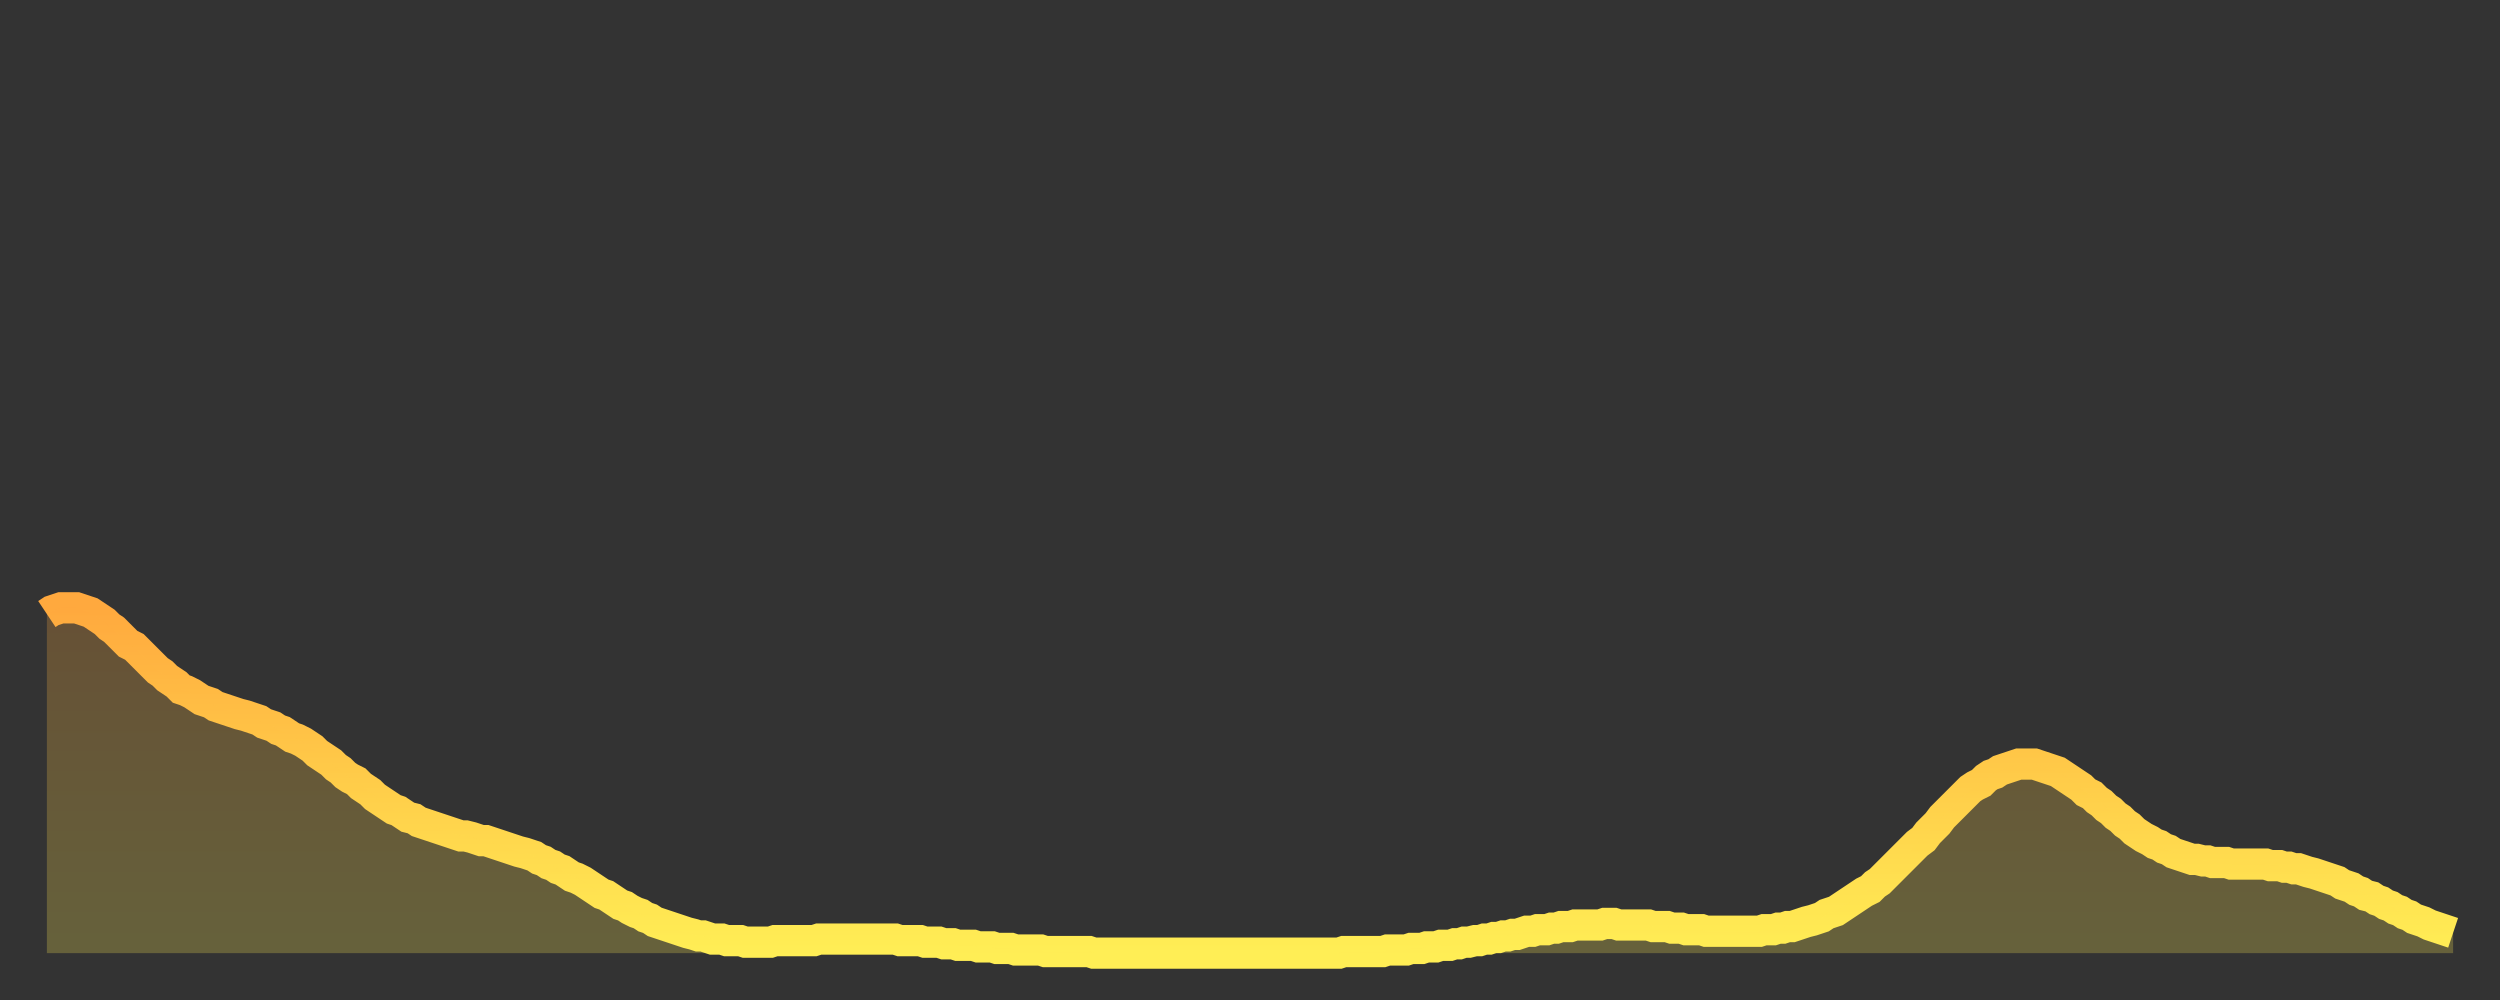
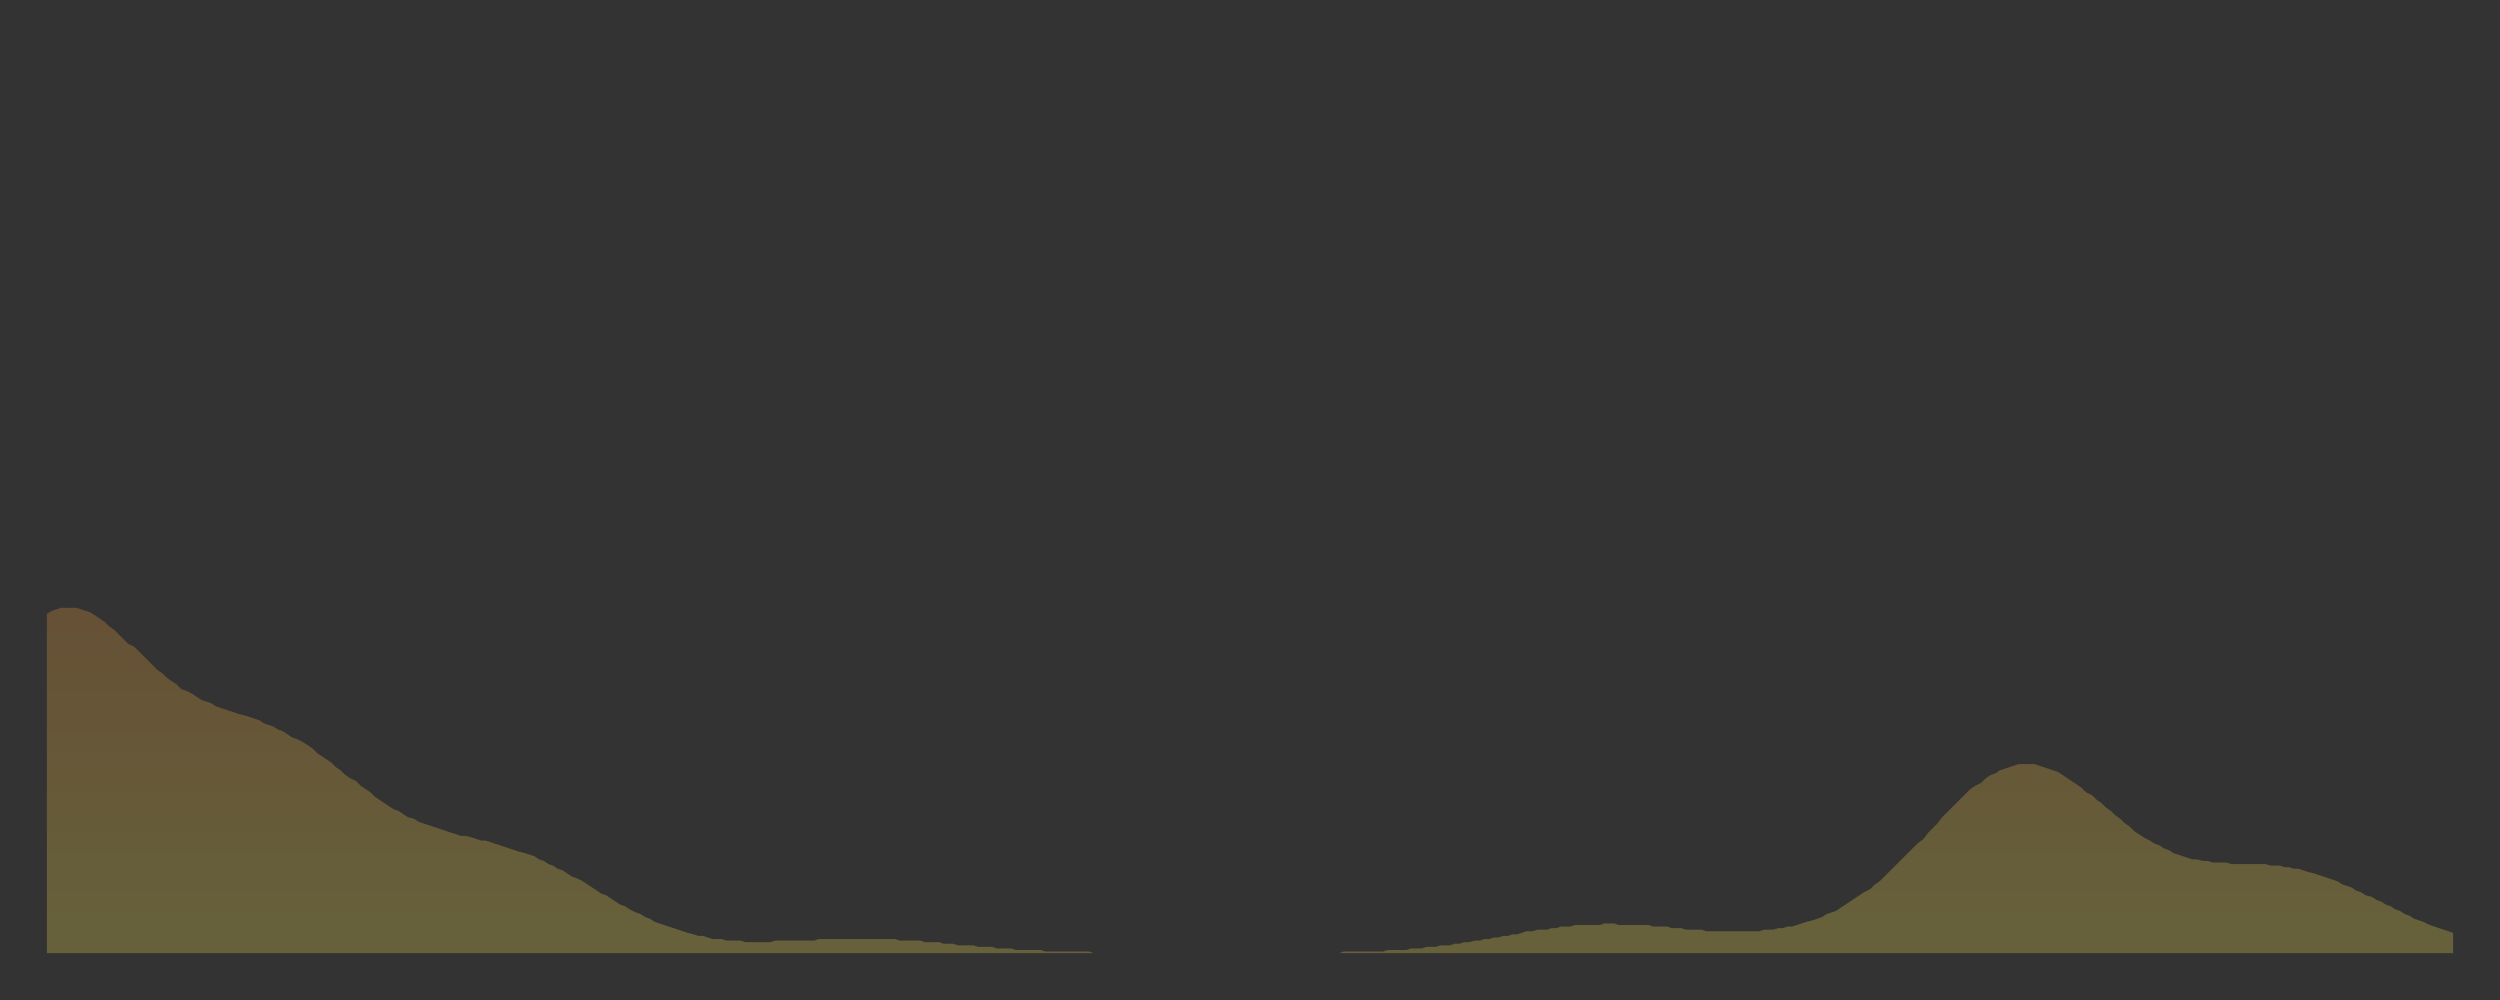
<svg xmlns="http://www.w3.org/2000/svg" baseProfile="full" height="64" version="1.1" width="160">
  <rect width="100%" height="100%" fill="#333333" stroke="none" />
  <defs>
    <linearGradient id="id384242" x1="0" x2="0" y1="0" y2="1">
      <stop offset="0%" stop-color="#ffa93e" />
      <stop offset="50%" stop-color="#ffcc49" />
      <stop offset="100%" stop-color="#ffee55" />
    </linearGradient>
  </defs>
  <g transform="translate(3,3)">
    <g>
-       <path d="M 0.0 36.3 L 0.3 36.1 0.6 36.0 0.9 35.9 1.2 35.9 1.5 35.9 1.9 35.9 2.2 36.0 2.5 36.1 2.8 36.2 3.1 36.4 3.4 36.6 3.7 36.8 4.0 37.1 4.3 37.3 4.6 37.6 4.9 37.9 5.2 38.2 5.6 38.4 5.9 38.7 6.2 39.0 6.5 39.3 6.8 39.6 7.1 39.9 7.4 40.1 7.7 40.4 8.0 40.6 8.3 40.8 8.6 41.1 8.9 41.2 9.3 41.4 9.6 41.6 9.9 41.8 10.2 41.9 10.5 42.0 10.8 42.2 11.1 42.3 11.4 42.4 11.7 42.5 12.0 42.6 12.3 42.7 12.7 42.8 13.0 42.9 13.3 43.0 13.6 43.1 13.9 43.3 14.2 43.4 14.5 43.5 14.8 43.7 15.1 43.8 15.4 44.0 15.7 44.2 16.0 44.3 16.4 44.5 16.7 44.7 17.0 44.9 17.3 45.2 17.6 45.4 17.9 45.6 18.2 45.8 18.5 46.1 18.8 46.3 19.1 46.6 19.4 46.8 19.8 47.0 20.1 47.3 20.4 47.5 20.7 47.7 21.0 48.0 21.3 48.2 21.6 48.4 21.9 48.6 22.2 48.8 22.5 48.9 22.8 49.1 23.1 49.3 23.5 49.4 23.8 49.6 24.1 49.7 24.4 49.8 24.7 49.9 25.0 50.0 25.3 50.1 25.6 50.2 25.9 50.3 26.2 50.4 26.5 50.5 26.8 50.5 27.2 50.6 27.5 50.7 27.8 50.8 28.1 50.8 28.4 50.9 28.7 51.0 29.0 51.1 29.3 51.2 29.6 51.3 29.9 51.4 30.2 51.5 30.6 51.6 30.9 51.7 31.2 51.8 31.5 52.0 31.8 52.1 32.1 52.3 32.4 52.4 32.7 52.6 33.0 52.7 33.3 52.9 33.6 53.1 33.9 53.2 34.3 53.4 34.6 53.6 34.9 53.8 35.2 54.0 35.5 54.2 35.8 54.3 36.1 54.5 36.4 54.7 36.7 54.9 37.0 55.0 37.3 55.2 37.7 55.4 38.0 55.5 38.3 55.7 38.6 55.8 38.9 56.0 39.2 56.1 39.5 56.2 39.8 56.3 40.1 56.4 40.4 56.5 40.7 56.6 41.0 56.7 41.4 56.8 41.7 56.9 42.0 56.9 42.3 57.0 42.6 57.1 42.9 57.1 43.2 57.1 43.5 57.2 43.8 57.2 44.1 57.2 44.4 57.2 44.7 57.3 45.1 57.3 45.4 57.3 45.7 57.3 46.0 57.3 46.3 57.3 46.6 57.2 46.9 57.2 47.2 57.2 47.5 57.2 47.8 57.2 48.1 57.2 48.5 57.2 48.8 57.2 49.1 57.2 49.4 57.1 49.7 57.1 50.0 57.1 50.3 57.1 50.6 57.1 50.9 57.1 51.2 57.1 51.5 57.1 51.8 57.1 52.2 57.1 52.5 57.1 52.8 57.1 53.1 57.1 53.4 57.1 53.7 57.1 54.0 57.1 54.3 57.1 54.6 57.2 54.9 57.2 55.2 57.2 55.6 57.2 55.9 57.2 56.2 57.3 56.5 57.3 56.8 57.3 57.1 57.3 57.4 57.4 57.7 57.4 58.0 57.4 58.3 57.5 58.6 57.5 58.9 57.5 59.3 57.5 59.6 57.6 59.9 57.6 60.2 57.6 60.5 57.6 60.8 57.7 61.1 57.7 61.4 57.7 61.7 57.7 62.0 57.8 62.3 57.8 62.6 57.8 63.0 57.8 63.3 57.8 63.6 57.8 63.9 57.9 64.2 57.9 64.5 57.9 64.8 57.9 65.1 57.9 65.4 57.9 65.7 57.9 66.0 57.9 66.4 57.9 66.7 57.9 67.0 58.0 67.3 58.0 67.6 58.0 67.9 58.0 68.2 58.0 68.5 58.0 68.8 58.0 69.1 58.0 69.4 58.0 69.7 58.0 70.1 58.0 70.4 58.0 70.7 58.0 71.0 58.0 71.3 58.0 71.6 58.0 71.9 58.0 72.2 58.0 72.5 58.0 72.8 58.0 73.1 58.0 73.5 58.0 73.8 58.0 74.1 58.0 74.4 58.0 74.7 58.0 75.0 58.0 75.3 58.0 75.6 58.0 75.9 58.0 76.2 58.0 76.5 58.0 76.8 58.0 77.2 58.0 77.5 58.0 77.8 58.0 78.1 58.0 78.4 58.0 78.7 58.0 79.0 58.0 79.3 58.0 79.6 58.0 79.9 58.0 80.2 58.0 80.5 58.0 80.9 58.0 81.2 58.0 81.5 58.0 81.8 58.0 82.1 58.0 82.4 58.0 82.7 58.0 83.0 57.9 83.3 57.9 83.6 57.9 83.9 57.9 84.3 57.9 84.6 57.9 84.9 57.9 85.2 57.9 85.5 57.9 85.8 57.8 86.1 57.8 86.4 57.8 86.7 57.8 87.0 57.8 87.3 57.7 87.6 57.7 88.0 57.7 88.3 57.6 88.6 57.6 88.9 57.6 89.2 57.5 89.5 57.5 89.8 57.5 90.1 57.4 90.4 57.4 90.7 57.3 91.0 57.3 91.4 57.2 91.7 57.2 92.0 57.1 92.3 57.1 92.6 57.0 92.9 57.0 93.2 56.9 93.5 56.9 93.8 56.8 94.1 56.8 94.4 56.7 94.7 56.6 95.1 56.6 95.4 56.5 95.7 56.5 96.0 56.5 96.3 56.4 96.6 56.4 96.9 56.3 97.2 56.3 97.5 56.3 97.8 56.2 98.1 56.2 98.4 56.2 98.8 56.2 99.1 56.2 99.4 56.2 99.7 56.1 100.0 56.1 100.3 56.1 100.6 56.2 100.9 56.2 101.2 56.2 101.5 56.2 101.8 56.2 102.2 56.2 102.5 56.2 102.8 56.3 103.1 56.3 103.4 56.3 103.7 56.3 104.0 56.4 104.3 56.4 104.6 56.4 104.9 56.5 105.2 56.5 105.5 56.5 105.9 56.5 106.2 56.6 106.5 56.6 106.8 56.6 107.1 56.6 107.4 56.6 107.7 56.6 108.0 56.6 108.3 56.6 108.6 56.6 108.9 56.6 109.3 56.6 109.6 56.6 109.9 56.5 110.2 56.5 110.5 56.5 110.8 56.4 111.1 56.4 111.4 56.3 111.7 56.3 112.0 56.2 112.3 56.1 112.6 56.0 113.0 55.9 113.3 55.8 113.6 55.7 113.9 55.5 114.2 55.4 114.5 55.3 114.8 55.1 115.1 54.9 115.4 54.7 115.7 54.5 116.0 54.3 116.3 54.1 116.7 53.9 117.0 53.6 117.3 53.4 117.6 53.1 117.9 52.8 118.2 52.5 118.5 52.2 118.8 51.9 119.1 51.6 119.4 51.3 119.7 51.0 120.1 50.7 120.4 50.3 120.7 50.0 121.0 49.7 121.3 49.3 121.6 49.0 121.9 48.7 122.2 48.4 122.5 48.1 122.8 47.8 123.1 47.5 123.4 47.3 123.8 47.1 124.1 46.8 124.4 46.6 124.7 46.5 125.0 46.3 125.3 46.2 125.6 46.1 125.9 46.0 126.2 45.9 126.5 45.9 126.8 45.9 127.2 45.9 127.5 46.0 127.8 46.1 128.1 46.2 128.4 46.3 128.7 46.4 129.0 46.6 129.3 46.8 129.6 47.0 129.9 47.2 130.2 47.4 130.5 47.7 130.9 47.9 131.2 48.2 131.5 48.4 131.8 48.7 132.1 48.9 132.4 49.2 132.7 49.4 133.0 49.7 133.3 49.9 133.6 50.2 133.9 50.4 134.2 50.6 134.6 50.8 134.9 51.0 135.2 51.1 135.5 51.3 135.8 51.4 136.1 51.6 136.4 51.7 136.7 51.8 137.0 51.9 137.3 52.0 137.6 52.0 138.0 52.1 138.3 52.1 138.6 52.2 138.9 52.2 139.2 52.2 139.5 52.2 139.8 52.3 140.1 52.3 140.4 52.3 140.7 52.3 141.0 52.3 141.3 52.3 141.7 52.3 142.0 52.3 142.3 52.4 142.6 52.4 142.9 52.4 143.2 52.5 143.5 52.5 143.8 52.6 144.1 52.6 144.4 52.7 144.7 52.8 145.1 52.9 145.4 53.0 145.7 53.1 146.0 53.2 146.3 53.3 146.6 53.4 146.9 53.6 147.2 53.7 147.5 53.8 147.8 54.0 148.1 54.1 148.4 54.3 148.8 54.4 149.1 54.6 149.4 54.7 149.7 54.9 150.0 55.0 150.3 55.2 150.6 55.3 150.9 55.5 151.2 55.6 151.5 55.8 151.8 55.9 152.1 56.0 152.5 56.2 152.8 56.3 153.1 56.4 153.4 56.5 153.7 56.6 154.0 56.7" fill="none" id="graph-curve" opacity="1" stroke="url(#id384242)" stroke-width="2" />
      <path d="M 0 58 L 0.0 36.3 0.3 36.1 0.6 36.0 0.9 35.9 1.2 35.9 1.5 35.9 1.9 35.9 2.2 36.0 2.5 36.1 2.8 36.2 3.1 36.4 3.4 36.6 3.7 36.8 4.0 37.1 4.3 37.3 4.6 37.6 4.9 37.9 5.2 38.2 5.6 38.4 5.9 38.7 6.2 39.0 6.5 39.3 6.8 39.6 7.1 39.9 7.4 40.1 7.7 40.4 8.0 40.6 8.3 40.8 8.6 41.1 8.9 41.2 9.3 41.4 9.6 41.6 9.9 41.8 10.2 41.9 10.5 42.0 10.8 42.2 11.1 42.3 11.4 42.4 11.7 42.5 12.0 42.6 12.3 42.7 12.7 42.8 13.0 42.9 13.3 43.0 13.6 43.1 13.9 43.3 14.2 43.4 14.5 43.5 14.8 43.7 15.1 43.8 15.4 44.0 15.7 44.2 16.0 44.3 16.4 44.5 16.7 44.7 17.0 44.9 17.3 45.2 17.6 45.4 17.9 45.6 18.2 45.8 18.5 46.1 18.8 46.3 19.1 46.6 19.4 46.8 19.8 47.0 20.1 47.3 20.4 47.5 20.7 47.7 21.0 48.0 21.3 48.2 21.6 48.4 21.9 48.6 22.2 48.8 22.5 48.9 22.8 49.1 23.1 49.3 23.5 49.4 23.8 49.6 24.1 49.7 24.4 49.8 24.7 49.9 25.0 50.0 25.3 50.1 25.6 50.2 25.9 50.3 26.2 50.4 26.5 50.5 26.8 50.5 27.2 50.6 27.5 50.7 27.8 50.8 28.1 50.8 28.4 50.9 28.7 51.0 29.0 51.1 29.3 51.2 29.6 51.3 29.9 51.4 30.2 51.5 30.6 51.6 30.9 51.7 31.2 51.8 31.5 52.0 31.8 52.1 32.1 52.3 32.4 52.4 32.7 52.6 33.0 52.7 33.3 52.9 33.6 53.1 33.9 53.2 34.3 53.4 34.6 53.6 34.9 53.8 35.2 54.0 35.5 54.2 35.8 54.3 36.1 54.5 36.4 54.7 36.7 54.9 37.0 55.0 37.3 55.2 37.7 55.4 38.0 55.5 38.3 55.7 38.6 55.8 38.9 56.0 39.2 56.1 39.5 56.2 39.8 56.3 40.1 56.4 40.4 56.5 40.7 56.6 41.0 56.7 41.4 56.8 41.7 56.9 42.0 56.9 42.3 57.0 42.6 57.1 42.9 57.1 43.2 57.1 43.5 57.2 43.8 57.2 44.1 57.2 44.4 57.2 44.7 57.3 45.1 57.3 45.4 57.3 45.7 57.3 46.0 57.3 46.3 57.3 46.6 57.2 46.9 57.2 47.2 57.2 47.5 57.2 47.8 57.2 48.1 57.2 48.5 57.2 48.8 57.2 49.1 57.2 49.4 57.1 49.7 57.1 50.0 57.1 50.3 57.1 50.6 57.1 50.9 57.1 51.2 57.1 51.5 57.1 51.8 57.1 52.2 57.1 52.5 57.1 52.8 57.1 53.1 57.1 53.4 57.1 53.7 57.1 54.0 57.1 54.3 57.1 54.6 57.2 54.9 57.2 55.2 57.2 55.6 57.2 55.9 57.2 56.2 57.3 56.5 57.3 56.8 57.3 57.1 57.3 57.4 57.4 57.7 57.4 58.0 57.4 58.3 57.5 58.6 57.5 58.9 57.5 59.3 57.5 59.6 57.6 59.9 57.6 60.2 57.6 60.5 57.6 60.8 57.7 61.1 57.7 61.4 57.7 61.7 57.7 62.0 57.8 62.3 57.8 62.6 57.8 63.0 57.8 63.3 57.8 63.6 57.8 63.9 57.9 64.2 57.9 64.5 57.9 64.8 57.9 65.1 57.9 65.4 57.9 65.7 57.9 66.0 57.9 66.4 57.9 66.7 57.9 67.0 58.0 67.3 58.0 67.6 58.0 67.9 58.0 68.2 58.0 68.5 58.0 68.8 58.0 69.1 58.0 69.4 58.0 69.7 58.0 70.1 58.0 70.4 58.0 70.7 58.0 71.0 58.0 71.3 58.0 71.6 58.0 71.9 58.0 72.2 58.0 72.5 58.0 72.8 58.0 73.1 58.0 73.5 58.0 73.8 58.0 74.1 58.0 74.4 58.0 74.7 58.0 75.0 58.0 75.3 58.0 75.6 58.0 75.9 58.0 76.2 58.0 76.5 58.0 76.8 58.0 77.2 58.0 77.5 58.0 77.8 58.0 78.1 58.0 78.4 58.0 78.7 58.0 79.0 58.0 79.3 58.0 79.6 58.0 79.9 58.0 80.2 58.0 80.5 58.0 80.9 58.0 81.2 58.0 81.5 58.0 81.8 58.0 82.1 58.0 82.4 58.0 82.7 58.0 83.0 57.9 83.3 57.9 83.6 57.9 83.9 57.9 84.3 57.9 84.6 57.9 84.9 57.9 85.2 57.9 85.5 57.9 85.8 57.8 86.1 57.8 86.4 57.8 86.7 57.8 87.0 57.8 87.3 57.7 87.6 57.7 88.0 57.7 88.3 57.6 88.6 57.6 88.9 57.6 89.2 57.5 89.5 57.5 89.8 57.5 90.1 57.4 90.4 57.4 90.7 57.3 91.0 57.3 91.4 57.2 91.7 57.2 92.0 57.1 92.3 57.1 92.6 57.0 92.9 57.0 93.2 56.9 93.5 56.9 93.8 56.8 94.1 56.8 94.4 56.7 94.7 56.6 95.1 56.6 95.4 56.5 95.7 56.5 96.0 56.5 96.3 56.4 96.6 56.4 96.9 56.3 97.2 56.3 97.5 56.3 97.8 56.2 98.1 56.2 98.4 56.2 98.8 56.2 99.1 56.2 99.4 56.2 99.7 56.1 100.0 56.1 100.3 56.1 100.6 56.2 100.9 56.2 101.2 56.2 101.5 56.2 101.8 56.2 102.2 56.2 102.5 56.2 102.8 56.3 103.1 56.3 103.4 56.3 103.7 56.3 104.0 56.4 104.3 56.4 104.6 56.4 104.9 56.5 105.2 56.5 105.5 56.5 105.9 56.5 106.2 56.6 106.5 56.6 106.8 56.6 107.1 56.6 107.4 56.6 107.7 56.6 108.0 56.6 108.3 56.6 108.6 56.6 108.9 56.6 109.3 56.6 109.6 56.6 109.9 56.5 110.2 56.5 110.5 56.5 110.8 56.4 111.1 56.4 111.4 56.3 111.7 56.3 112.0 56.2 112.3 56.1 112.6 56.0 113.0 55.9 113.3 55.8 113.6 55.7 113.9 55.5 114.2 55.4 114.5 55.3 114.8 55.1 115.1 54.9 115.4 54.7 115.7 54.5 116.0 54.3 116.3 54.1 116.7 53.9 117.0 53.6 117.3 53.4 117.6 53.1 117.9 52.8 118.2 52.5 118.5 52.2 118.8 51.9 119.1 51.6 119.4 51.3 119.7 51.0 120.1 50.7 120.4 50.3 120.7 50.0 121.0 49.7 121.3 49.3 121.6 49.0 121.9 48.7 122.2 48.4 122.5 48.1 122.8 47.8 123.1 47.5 123.4 47.3 123.8 47.1 124.1 46.8 124.4 46.6 124.7 46.5 125.0 46.3 125.3 46.2 125.6 46.1 125.9 46.0 126.2 45.9 126.5 45.9 126.8 45.9 127.2 45.9 127.5 46.0 127.8 46.1 128.1 46.2 128.4 46.3 128.7 46.4 129.0 46.6 129.3 46.8 129.6 47.0 129.9 47.2 130.2 47.4 130.5 47.7 130.9 47.9 131.2 48.2 131.5 48.4 131.8 48.7 132.1 48.9 132.4 49.2 132.7 49.4 133.0 49.7 133.3 49.9 133.6 50.2 133.9 50.4 134.2 50.6 134.6 50.8 134.9 51.0 135.2 51.1 135.5 51.3 135.8 51.4 136.1 51.6 136.4 51.7 136.7 51.8 137.0 51.9 137.3 52.0 137.6 52.0 138.0 52.1 138.3 52.1 138.6 52.2 138.9 52.2 139.2 52.2 139.5 52.2 139.8 52.3 140.1 52.3 140.4 52.3 140.7 52.3 141.0 52.3 141.3 52.3 141.7 52.3 142.0 52.3 142.3 52.4 142.6 52.4 142.9 52.4 143.2 52.5 143.5 52.5 143.8 52.6 144.1 52.6 144.4 52.7 144.7 52.8 145.1 52.9 145.4 53.0 145.7 53.1 146.0 53.2 146.3 53.3 146.6 53.4 146.9 53.6 147.2 53.7 147.5 53.8 147.8 54.0 148.1 54.1 148.4 54.3 148.8 54.4 149.1 54.6 149.4 54.7 149.7 54.9 150.0 55.0 150.3 55.2 150.6 55.3 150.9 55.5 151.2 55.6 151.5 55.8 151.8 55.9 152.1 56.0 152.5 56.2 152.8 56.3 153.1 56.4 153.4 56.5 153.7 56.6 154.0 56.7 154 58" fill="url(#id384242)" fill-opacity=".25" id="graph-shadow" />
    </g>
  </g>
</svg>